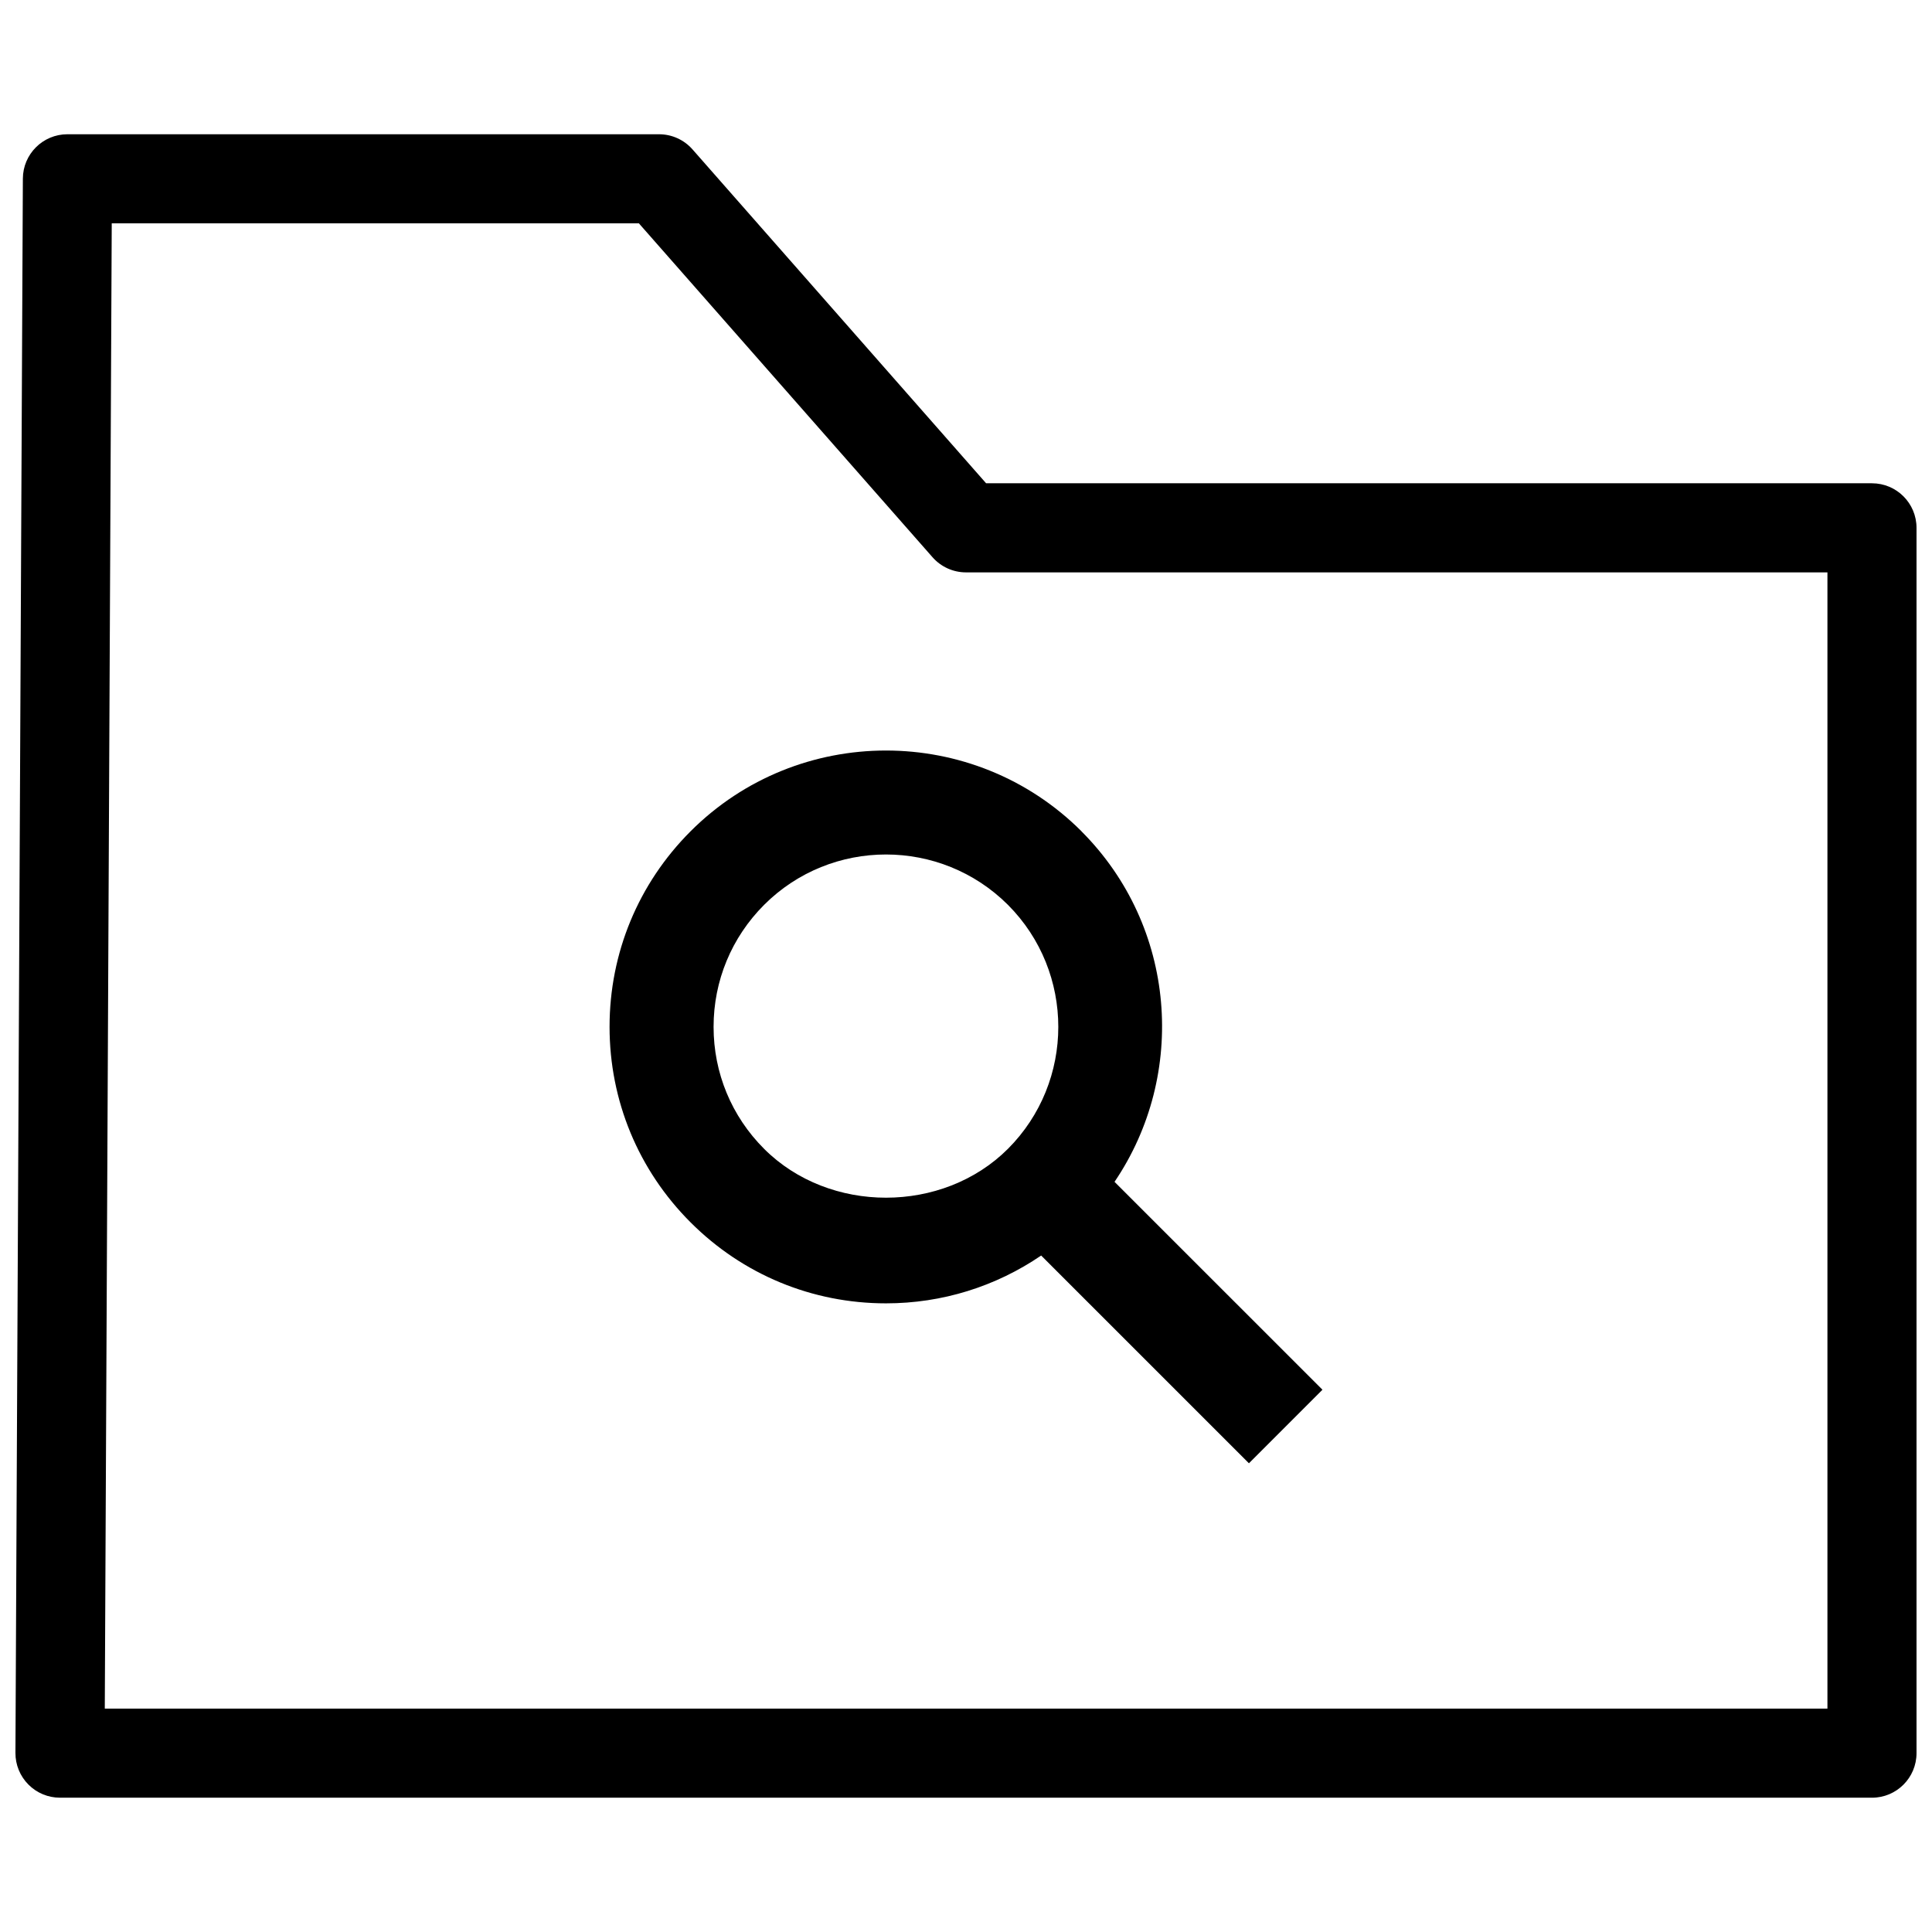
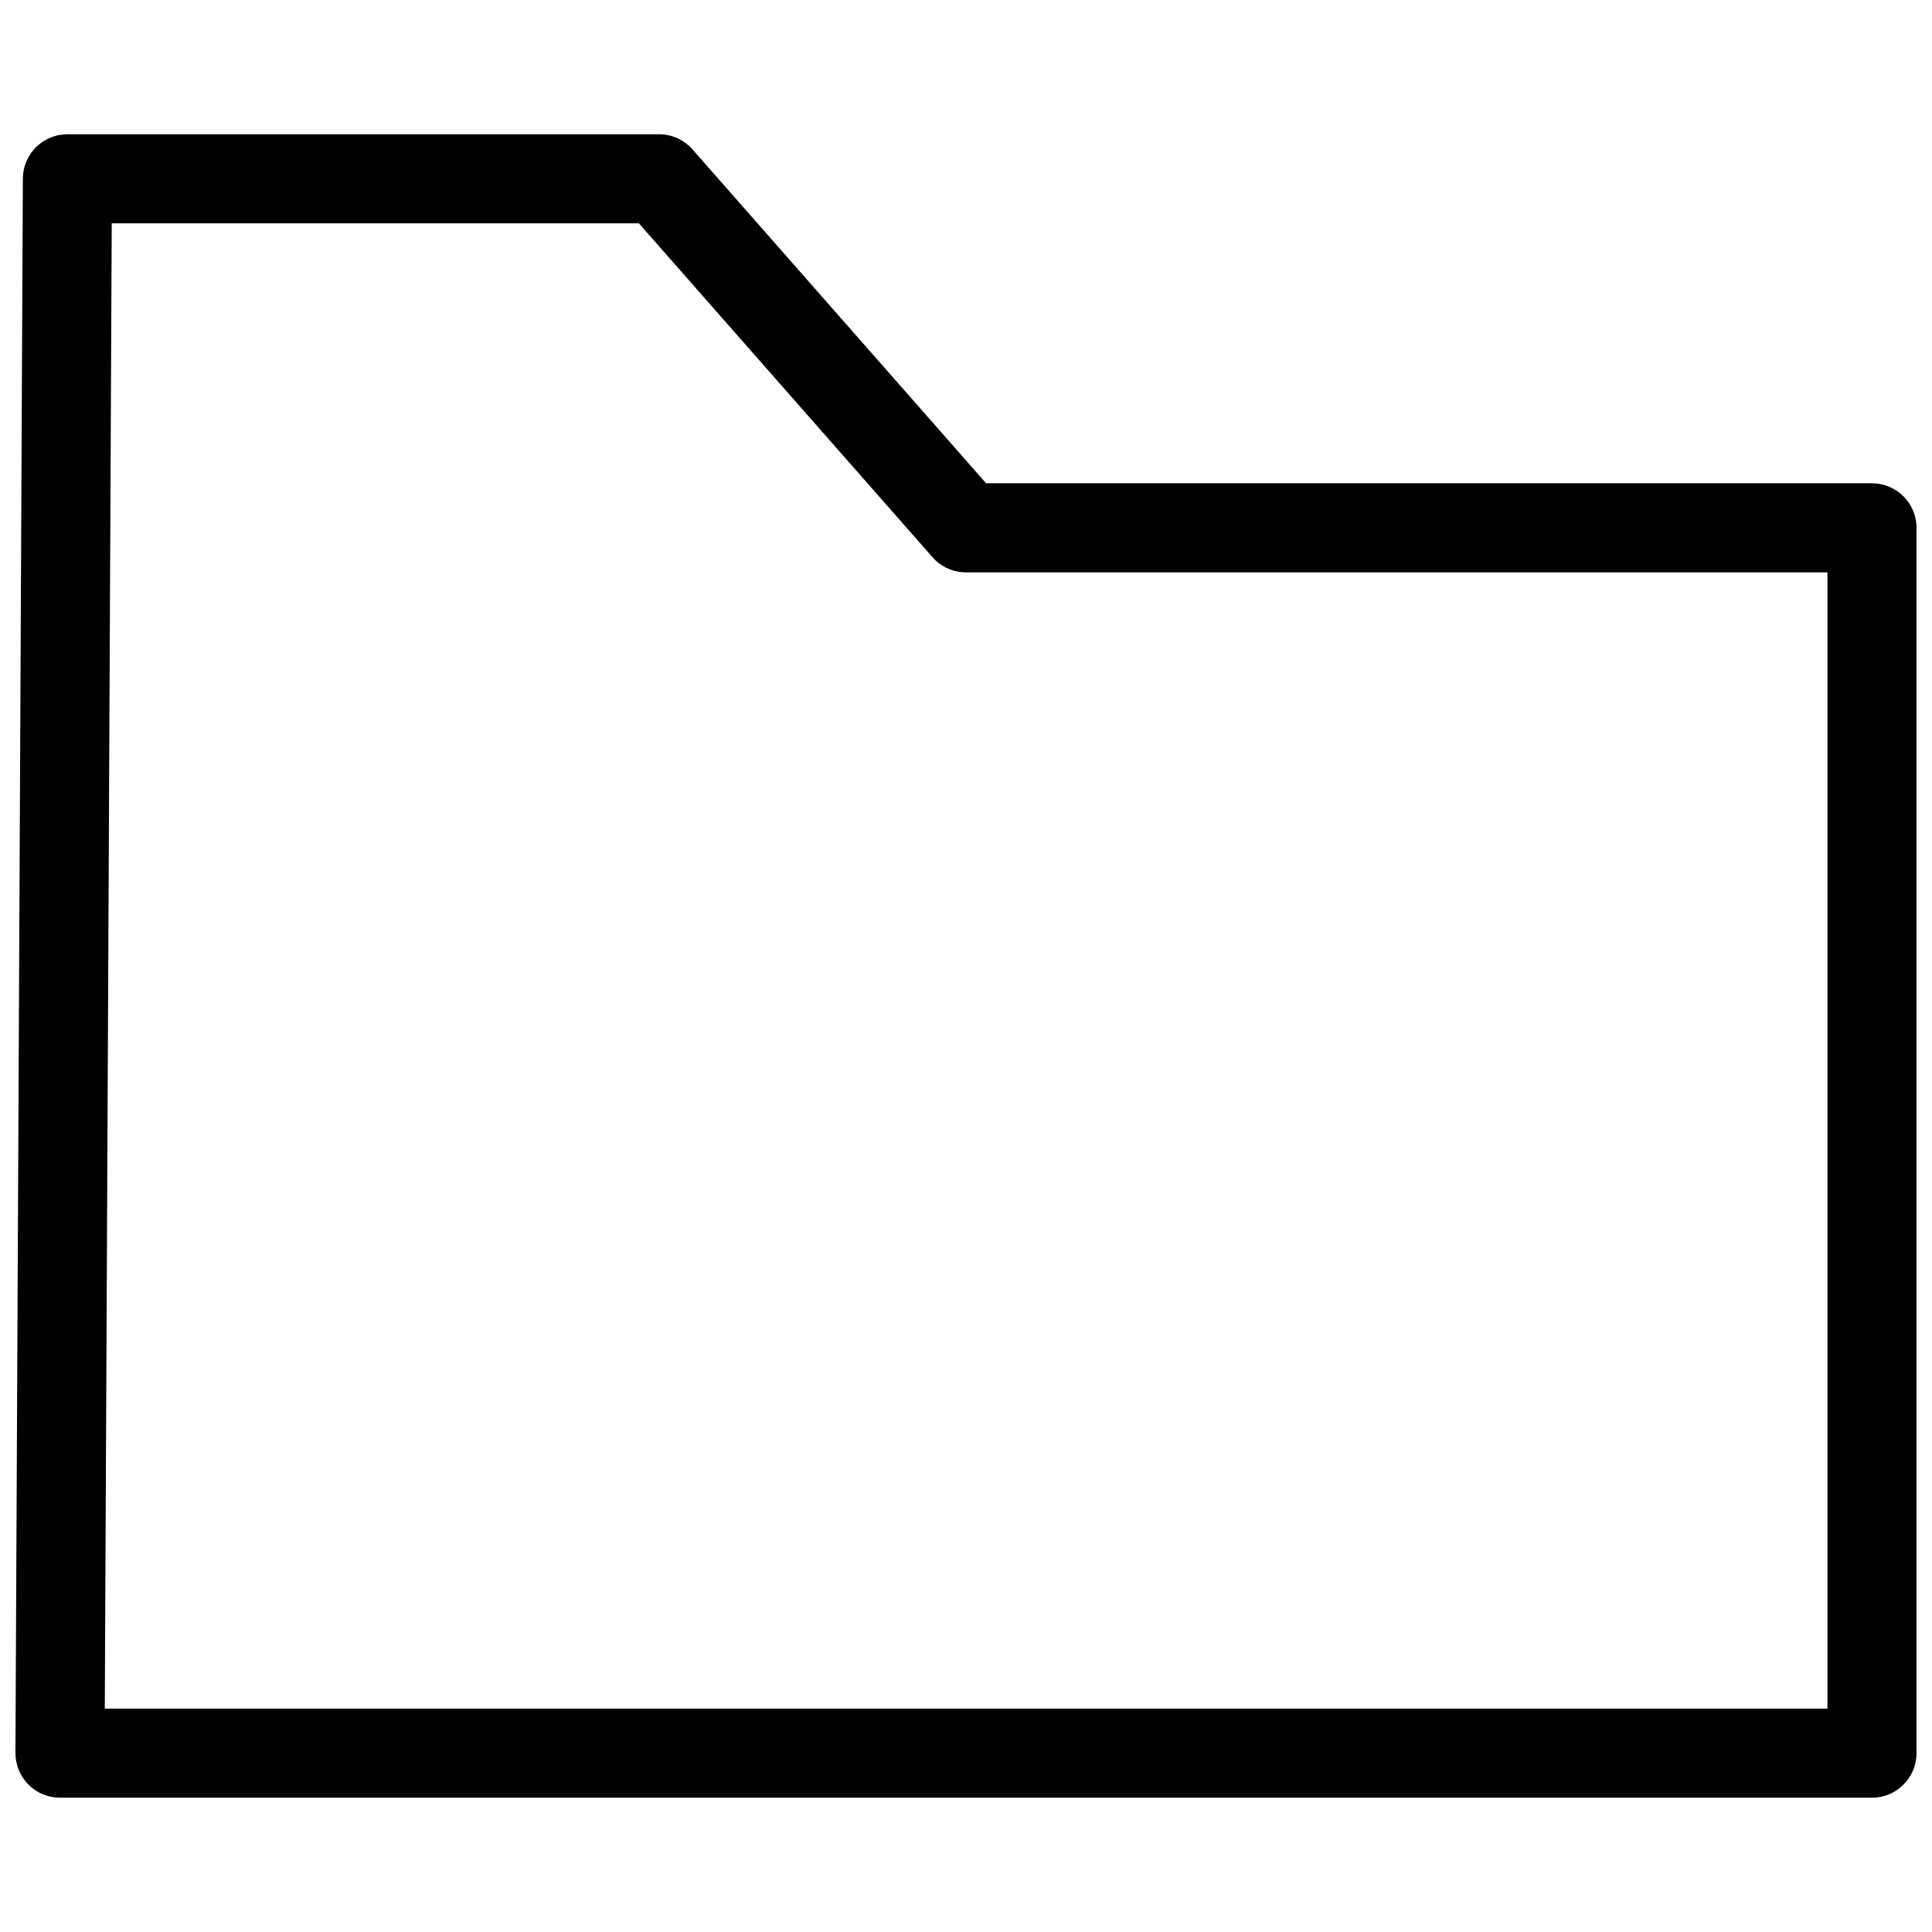
<svg xmlns="http://www.w3.org/2000/svg" width="800px" height="800px" version="1.1" viewBox="144 144 512 512">
  <defs>
    <clipPath id="a">
      <path d="m148.09 179h503.81v442h-503.81z" />
    </clipPath>
  </defs>
  <g clip-path="url(#a)">
    <path d="m640.09 620.41h-480.19c-3.137 0-6.148-1.246-8.363-3.477-2.215-2.227-3.461-5.238-3.445-8.391l1.969-417.21c0.031-6.504 5.305-11.754 11.809-11.754h156.78c3.398 0 6.625 1.461 8.871 4.012l77.809 88.484h234.76c6.519 0 11.809 5.289 11.809 11.809v324.72c0 6.519-5.289 11.809-11.809 11.809zm-468.32-23.613h456.52v-301.11h-228.29c-3.398 0-6.625-1.461-8.871-4.012l-77.816-88.484h-139.7z" />
  </g>
-   <path d="m430.61 364.32v-0.02c-28.57-28.535-75.074-28.543-103.61 0.008-13.836 13.848-21.461 32.246-21.461 51.816 0 19.57 7.629 37.977 21.465 51.812 13.836 13.848 32.234 21.465 51.797 21.465 14.883 0 29.07-4.461 41.117-12.672l55.062 55.055 19.484-19.492-55.102-55.094c19.312-28.484 16.449-67.645-8.754-92.879zm-84.117 84.129c-8.633-8.633-13.387-20.109-13.387-32.324 0-12.203 4.758-23.68 13.387-32.324 8.902-8.902 20.602-13.352 32.305-13.352s23.402 4.449 32.324 13.352c17.785 17.832 17.785 46.832 0 64.645-17.266 17.266-47.363 17.285-64.629 0.004z" />
</svg>